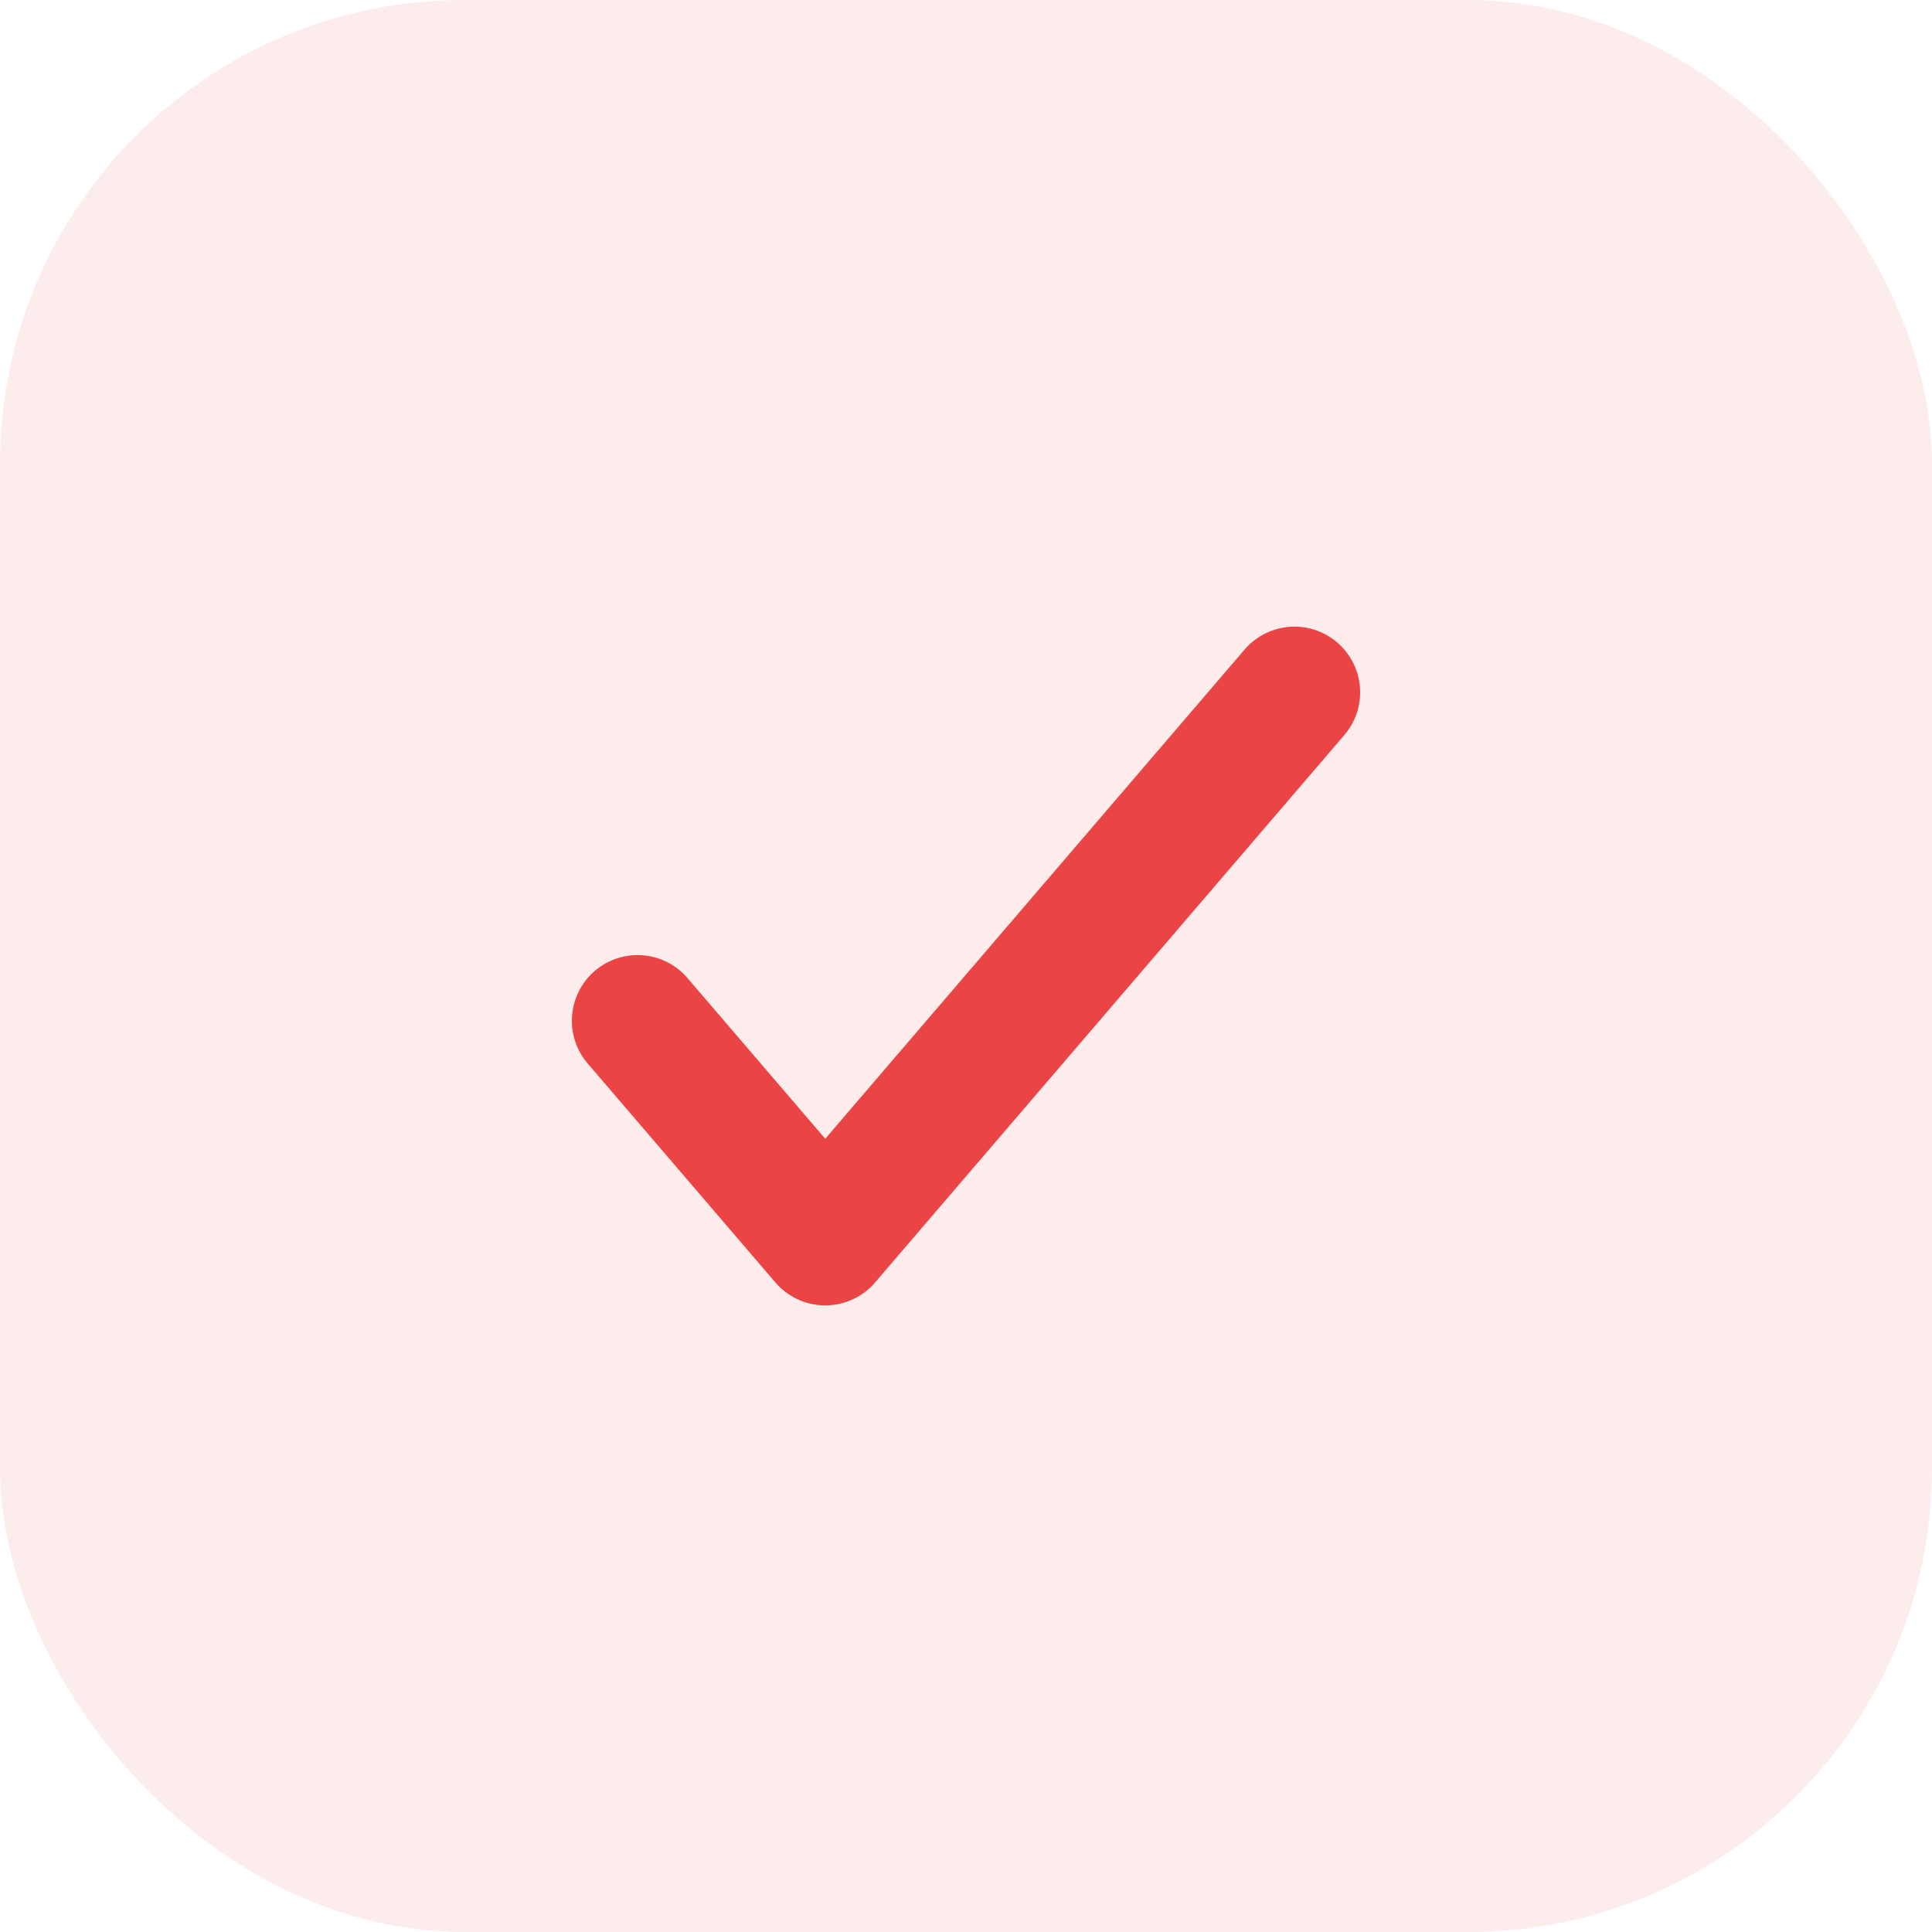
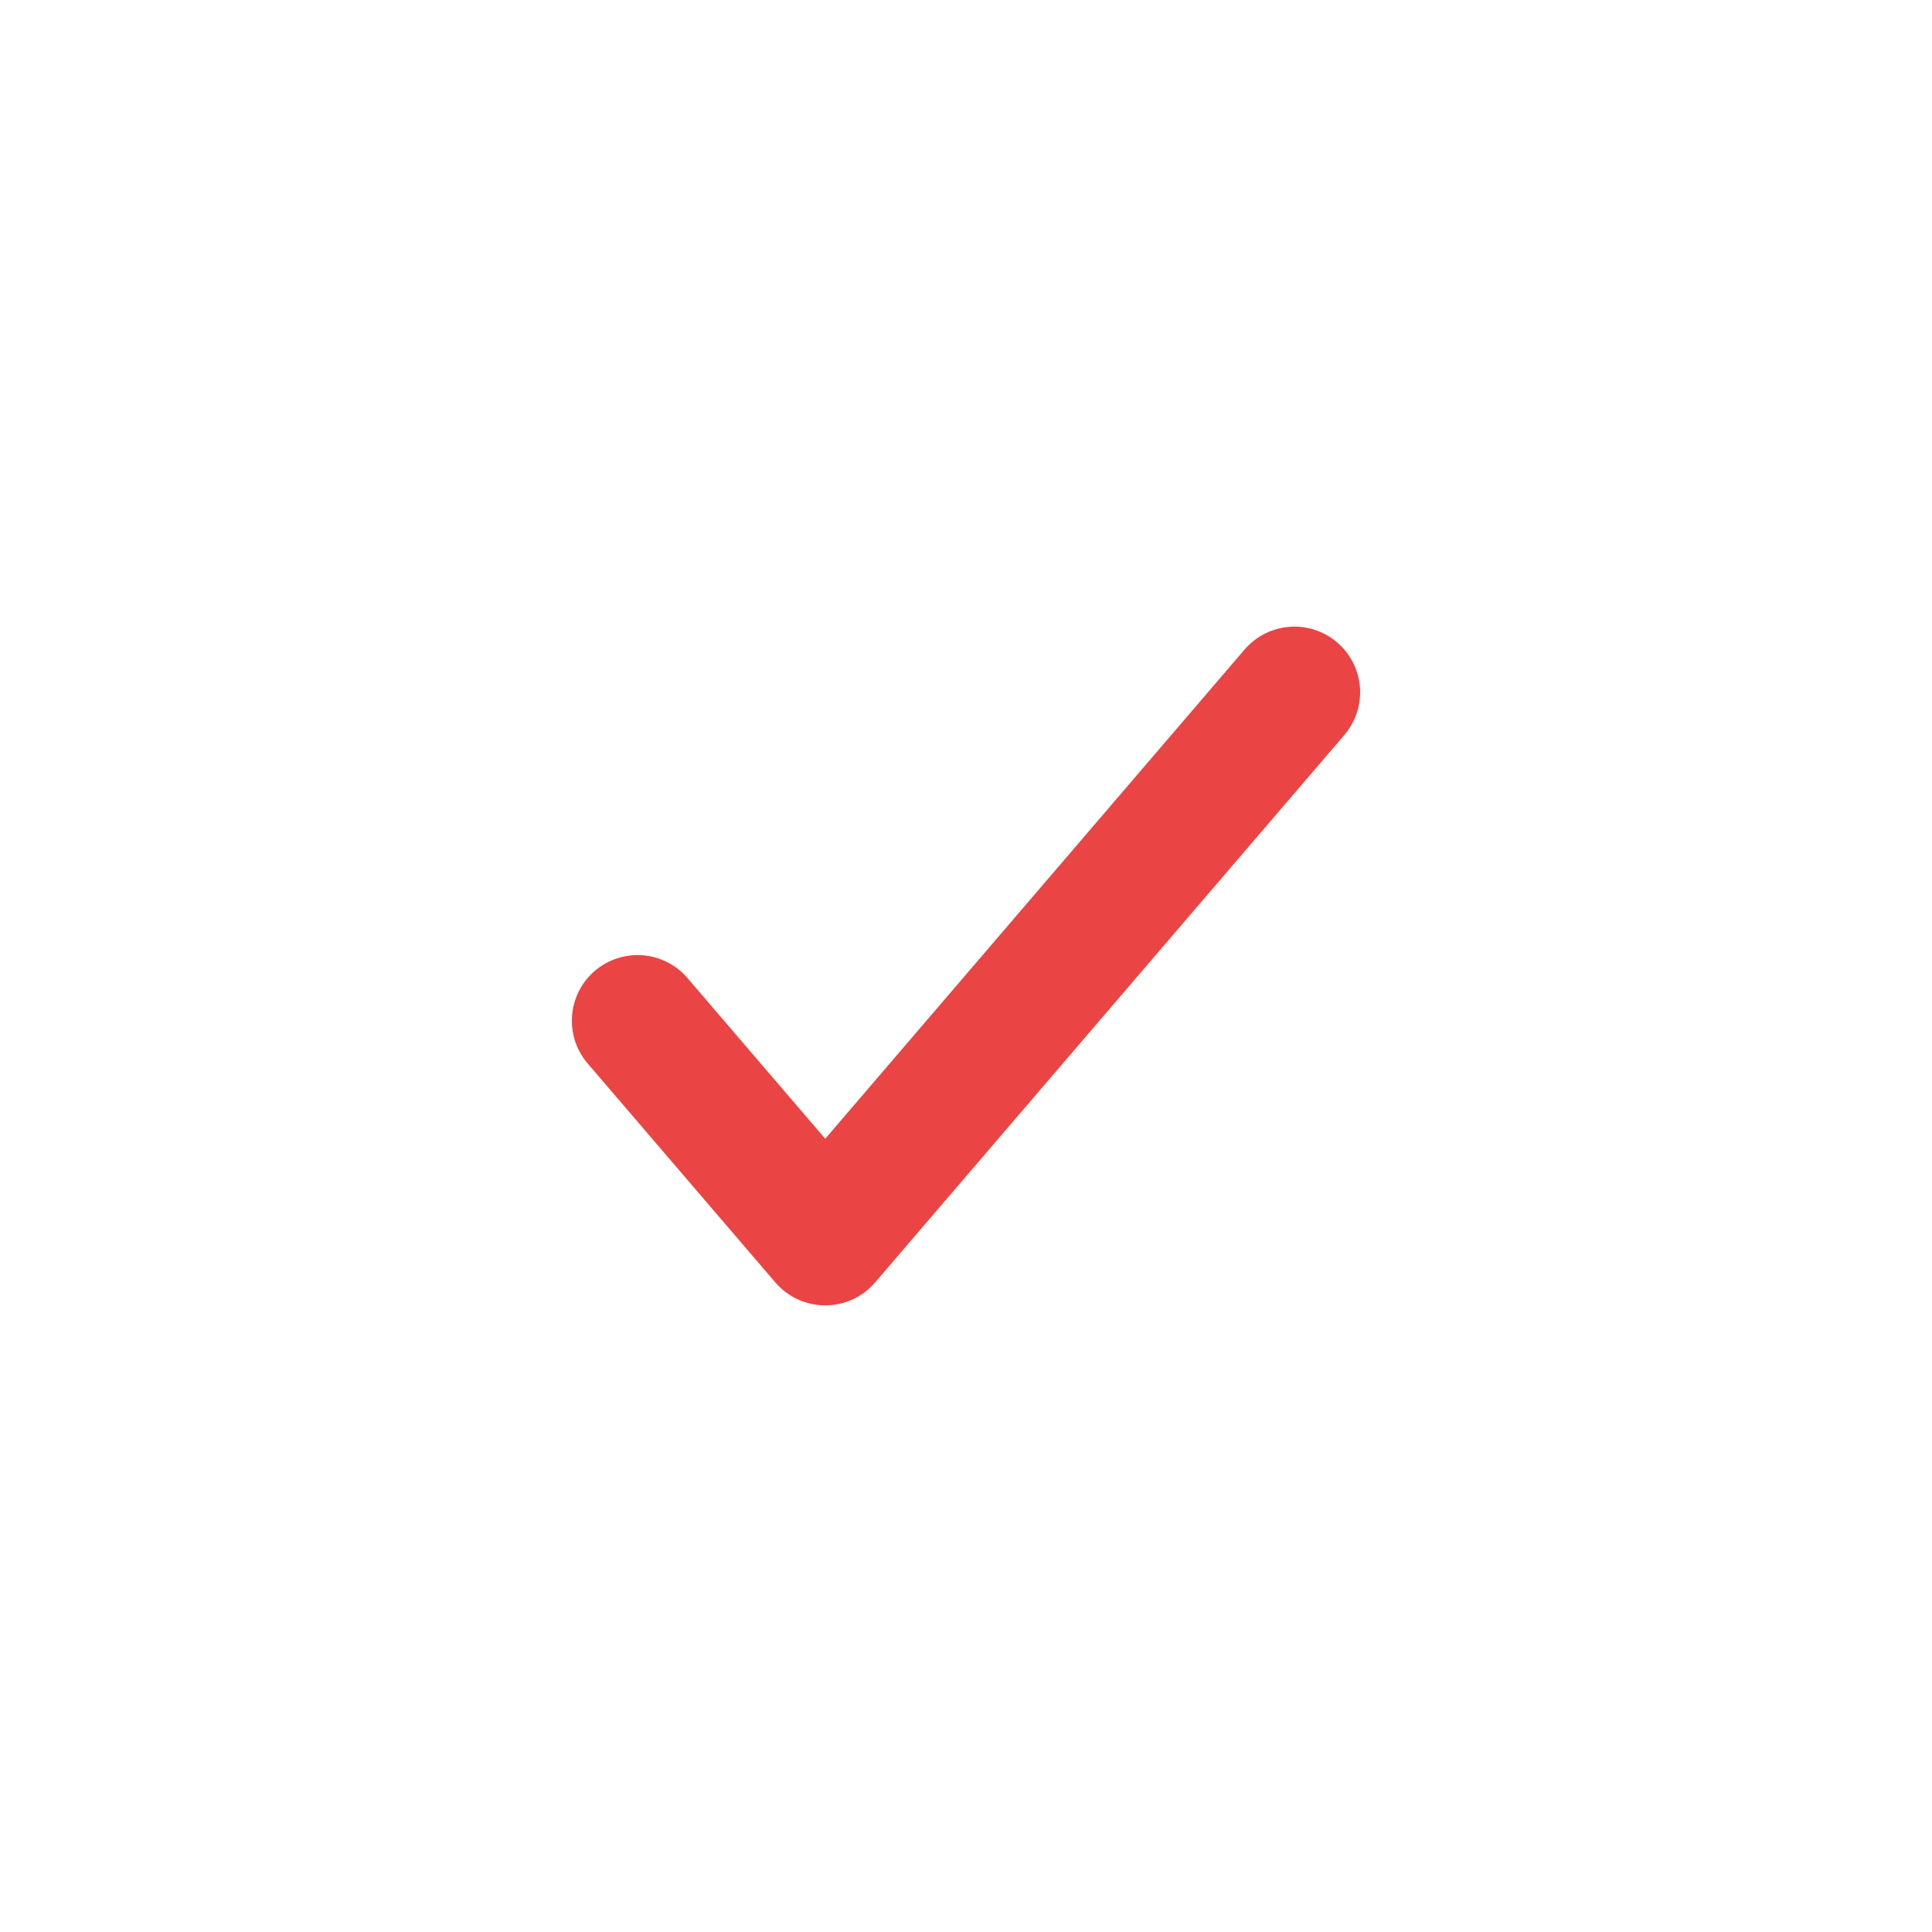
<svg xmlns="http://www.w3.org/2000/svg" width="50" height="50" viewBox="0 0 50 50" fill="none">
-   <rect width="50" height="50" rx="12" fill="#EA4444" fill-opacity="0.1" />
  <path d="M33.5 17.917L21.357 32.083L16.5 26.417" stroke="#EA4444" stroke-width="3.4" stroke-linecap="round" stroke-linejoin="round" />
</svg>